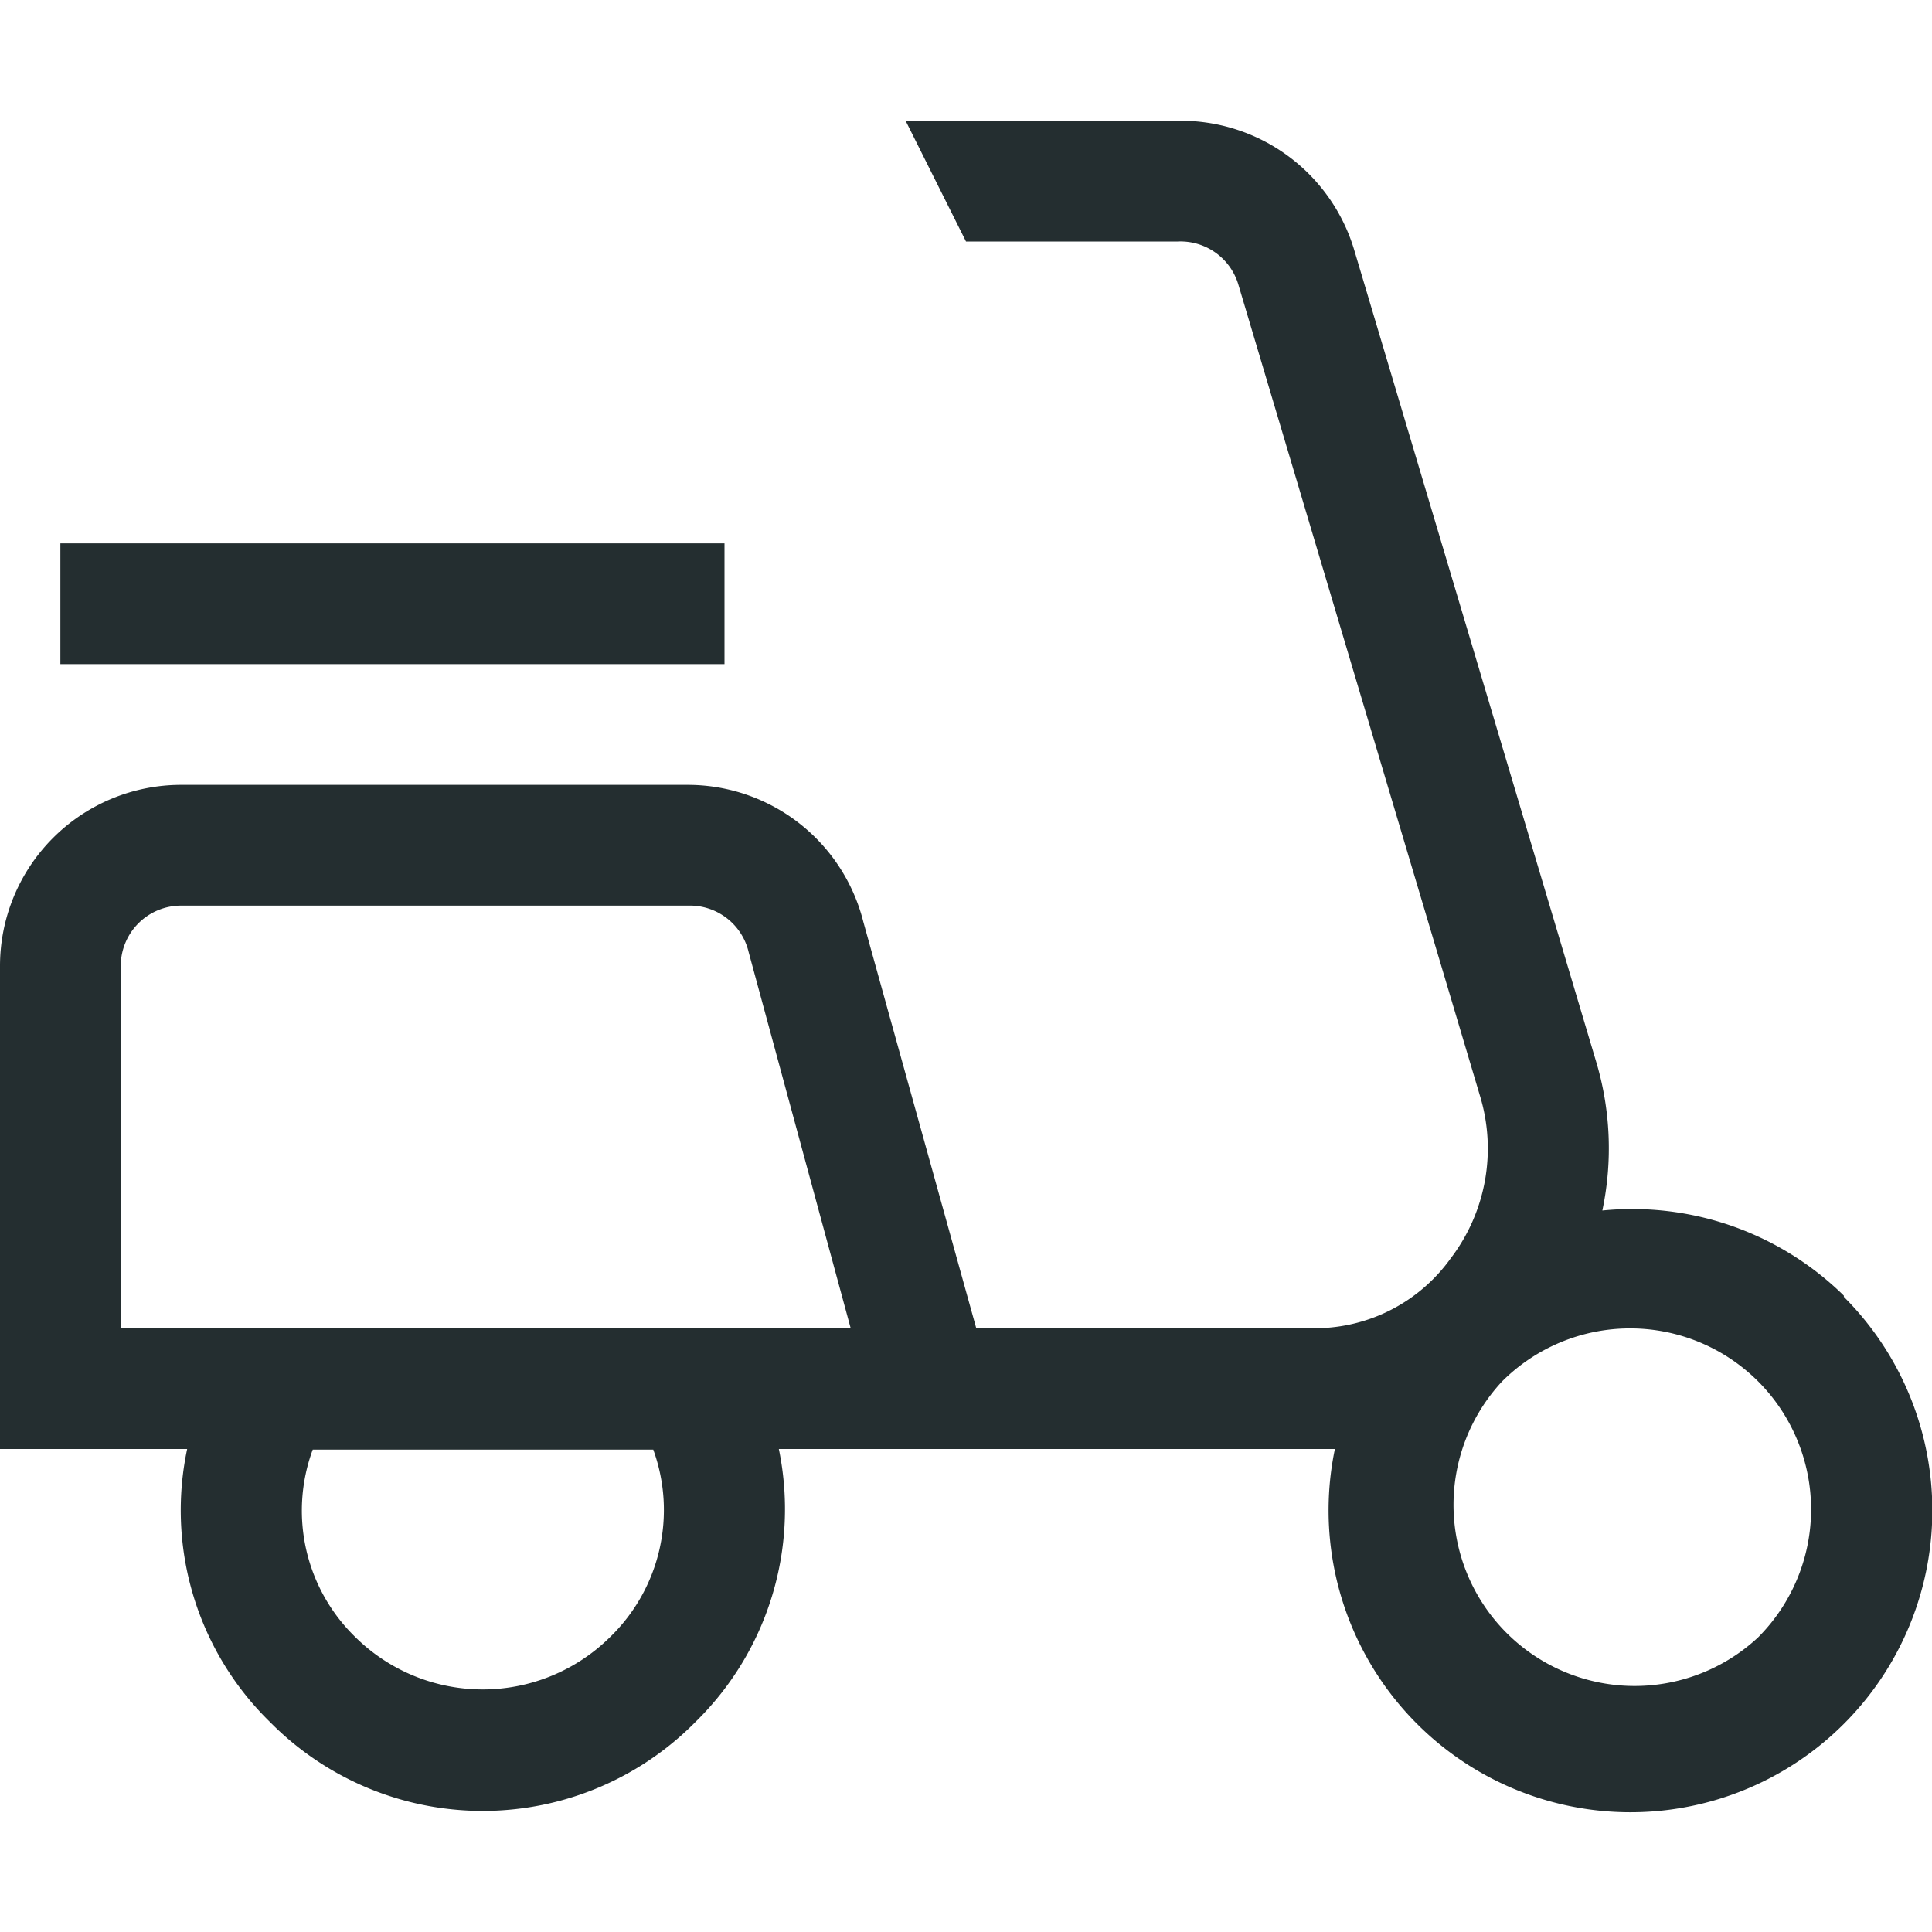
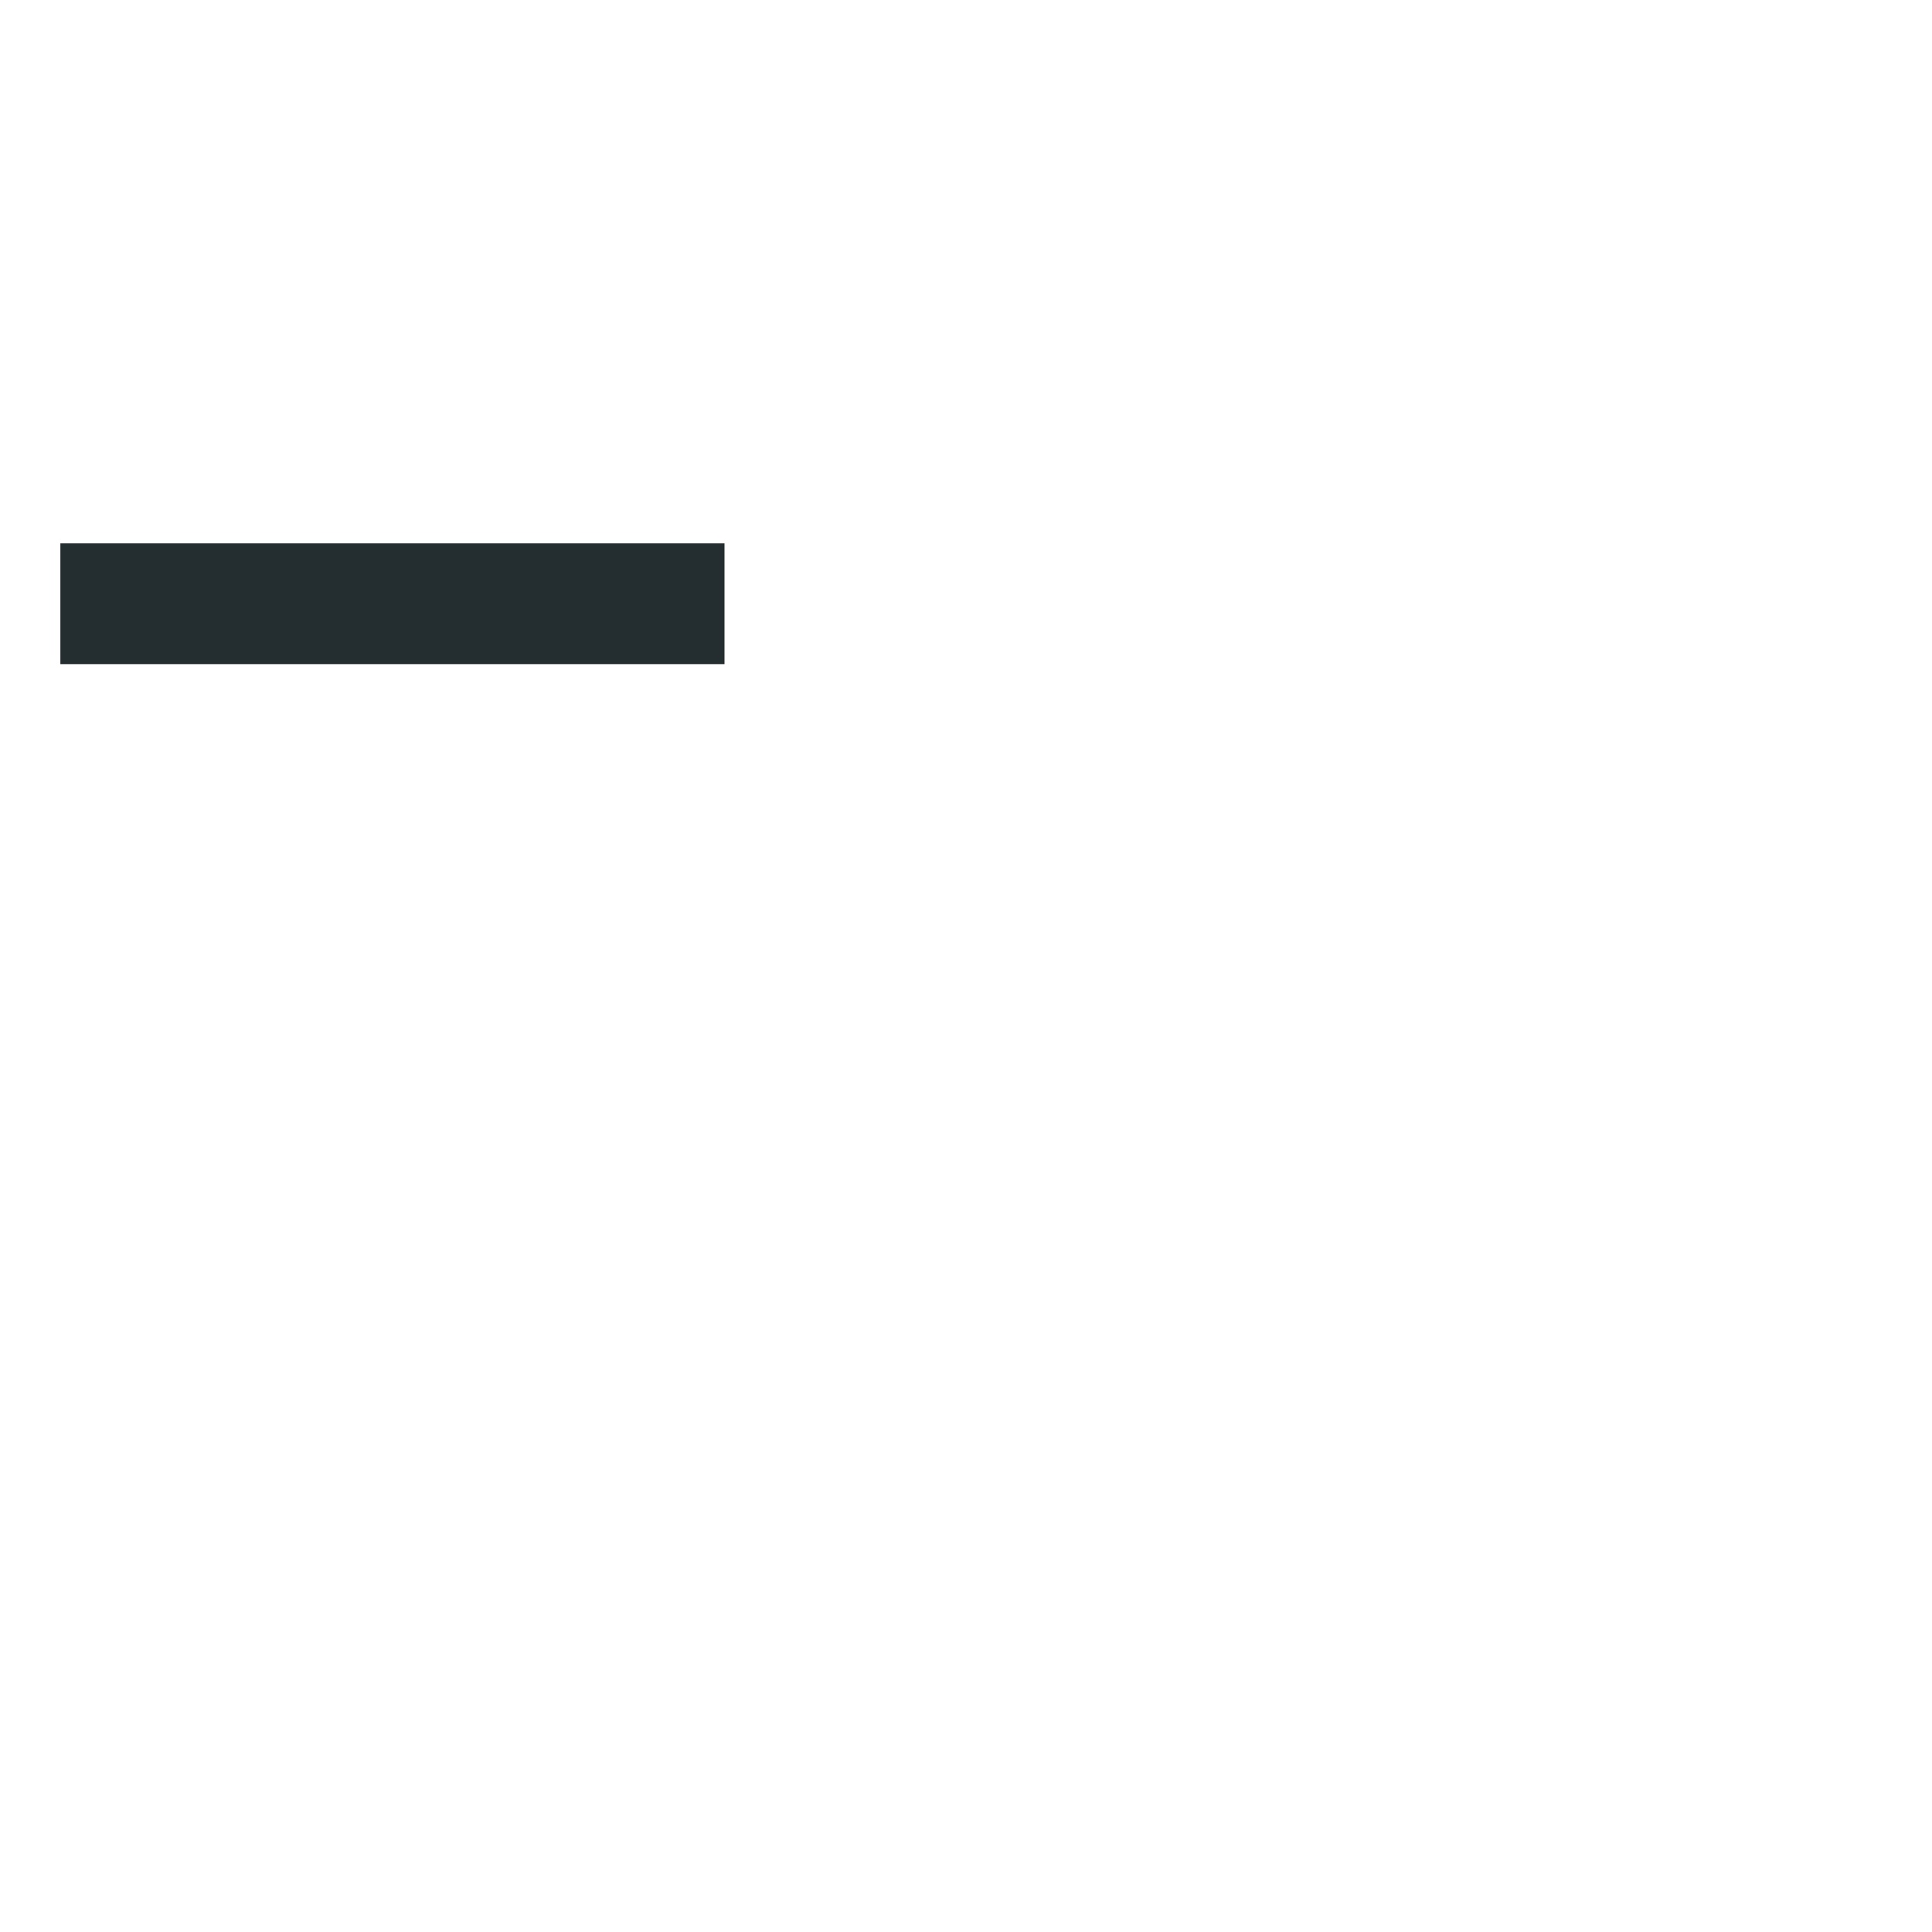
<svg xmlns="http://www.w3.org/2000/svg" id="a0fde115-b1a3-4b45-8b67-c846d699a7ee" data-name="Icons" viewBox="0 0 32 32">
  <rect x="1" y="9" width="11" height="2" fill="#242e30" />
-   <path d="M30.54,21.46a5,5,0,0,0-4-1.41,5,5,0,0,0-.11-2.49l-4-13.42A3,3,0,0,0,19.51,2H15l1,2h3.51a1,1,0,0,1,1,.71l4,13.43a3,3,0,0,1-.48,2.7A2.77,2.77,0,0,1,21.79,22H16.17L14.3,15.27A3,3,0,0,0,11.4,13H3a3,3,0,0,0-3,3v8H3.1a4.9,4.9,0,0,0,1.37,4.52,4.95,4.95,0,0,0,7.05,0A4.93,4.93,0,0,0,12.9,24h8.89l.32,0a5,5,0,1,0,8.43-2.52ZM10.11,27.11a3,3,0,0,1-4.23,0,2.92,2.92,0,0,1-.7-3.1h5.64A2.93,2.93,0,0,1,10.11,27.11ZM2,22V16a1,1,0,0,1,1-1h8.4a1,1,0,0,1,1,.77L14.09,22Zm27.12,5.12a3,3,0,0,1-4.24-4.24,3,3,0,0,1,4.24,0A3,3,0,0,1,29.12,27.12Z" fill="#242e30" />
</svg>